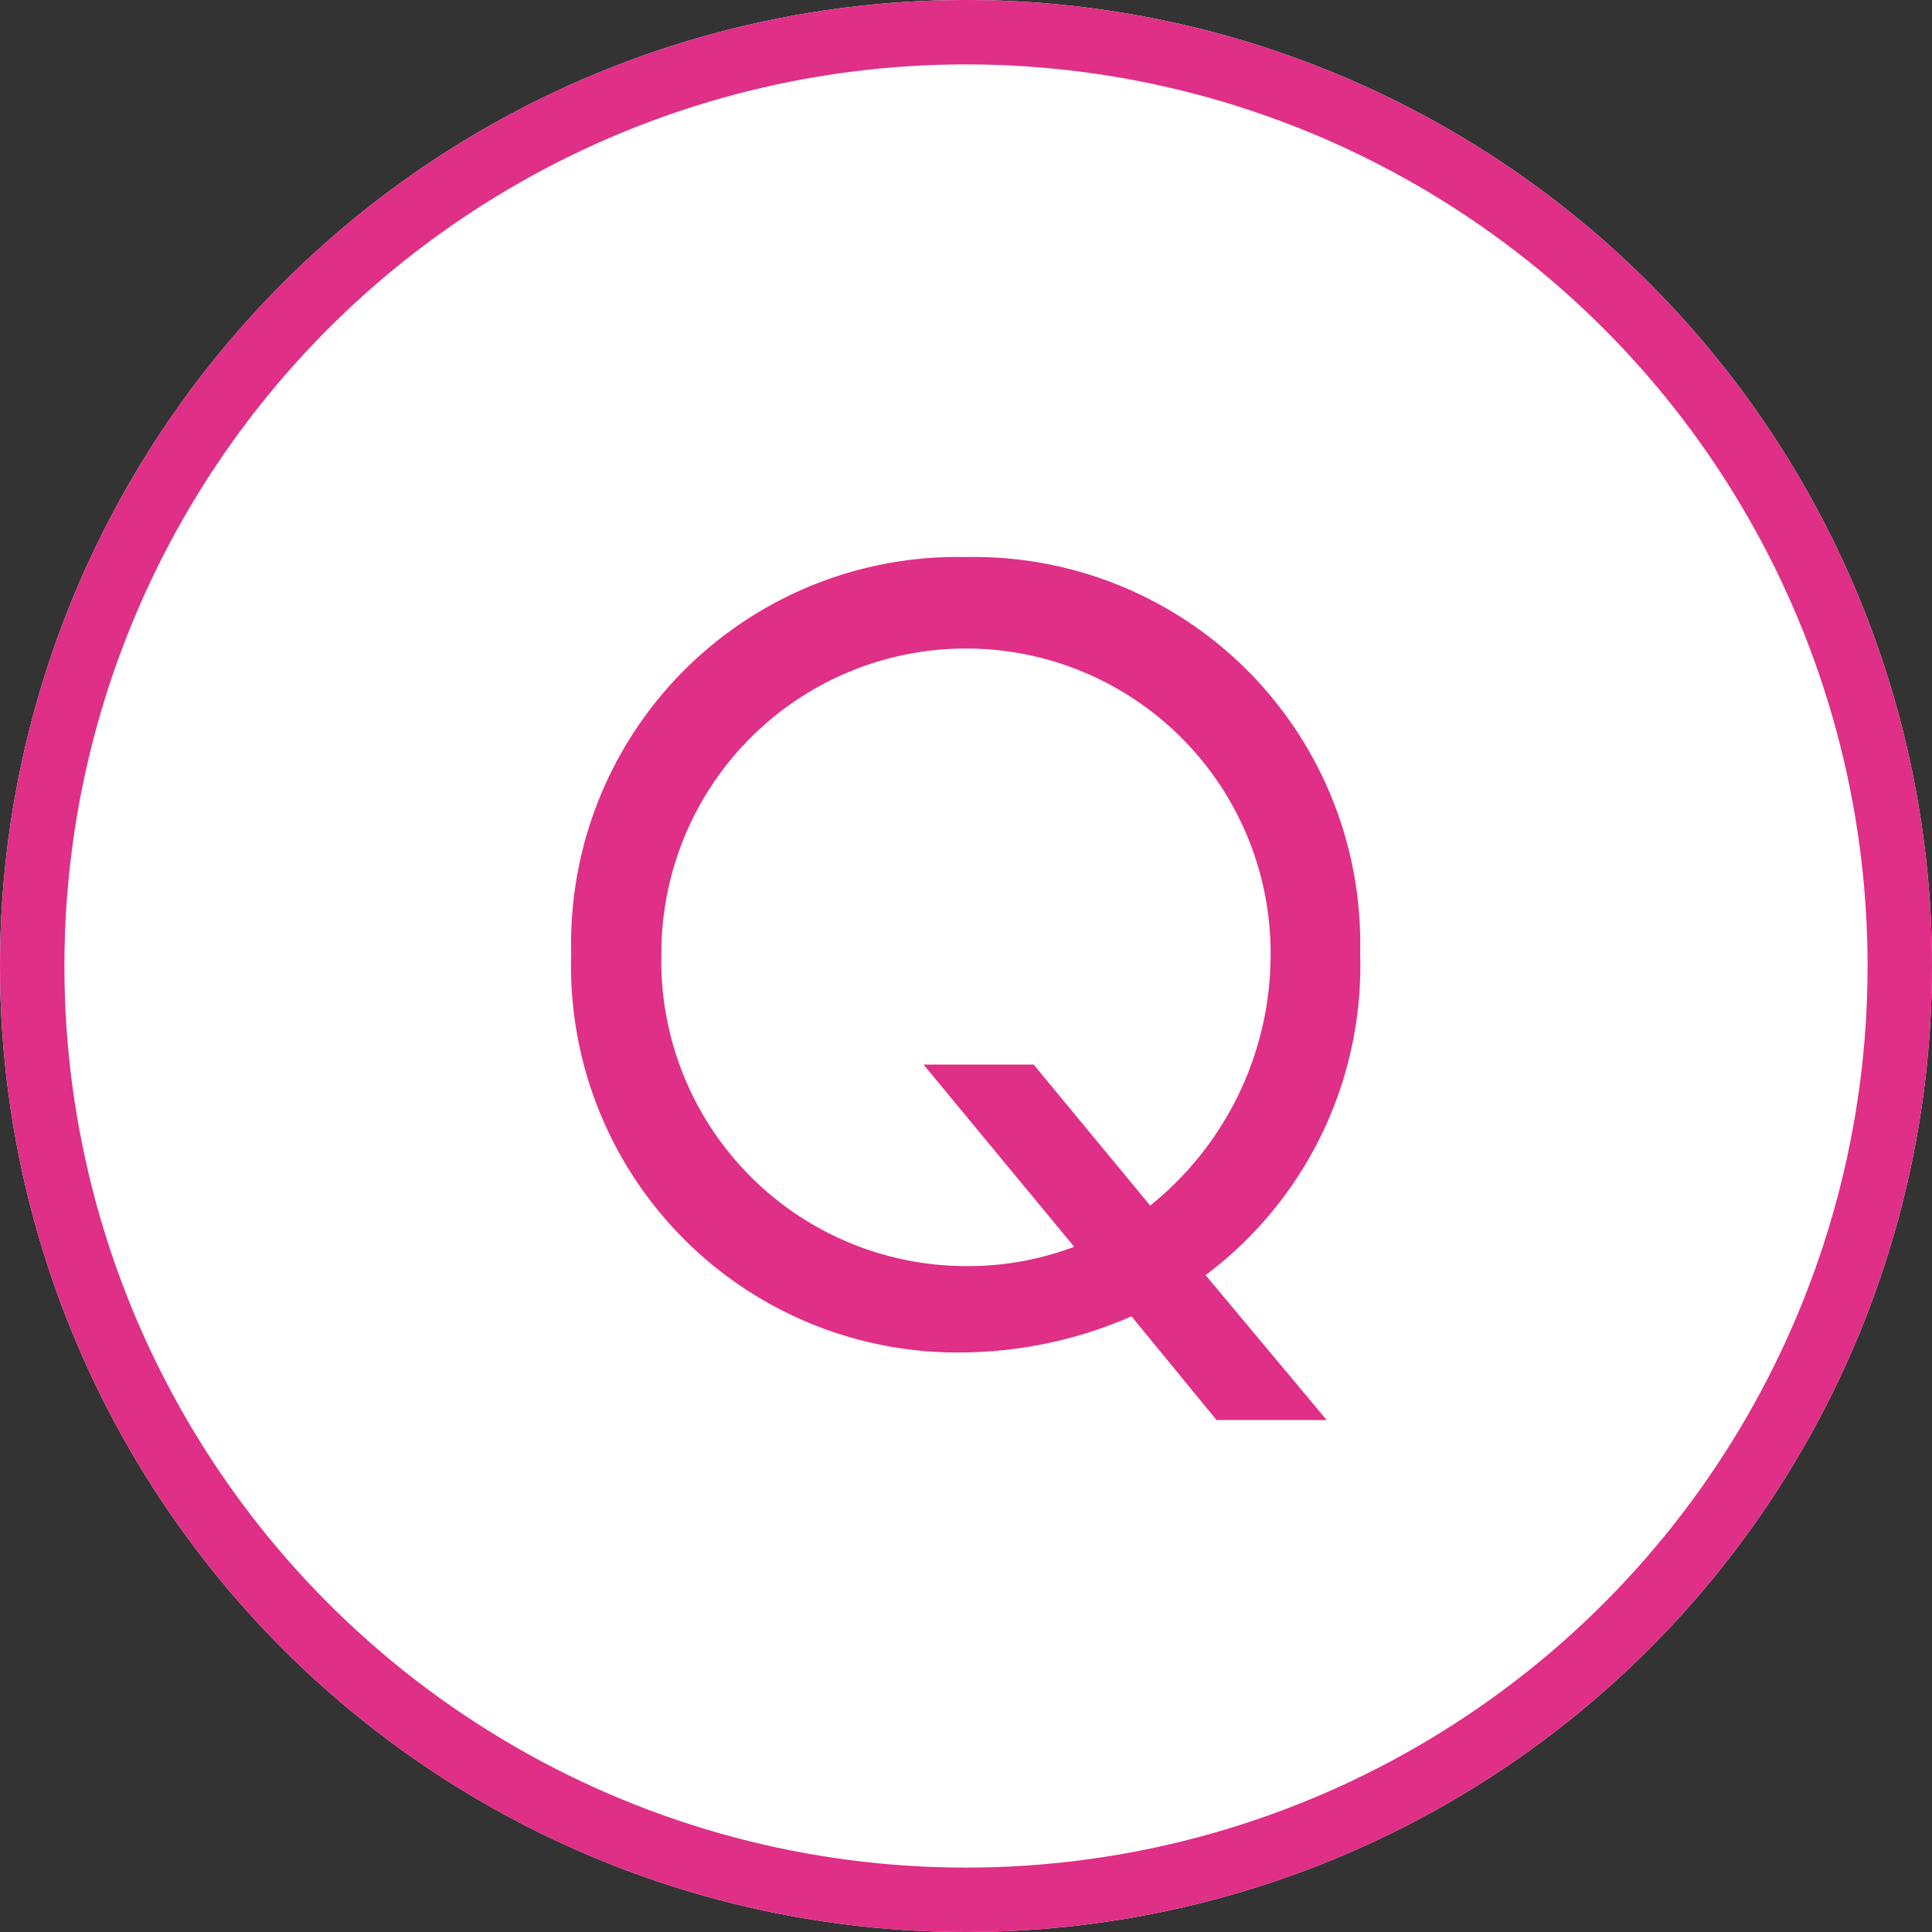
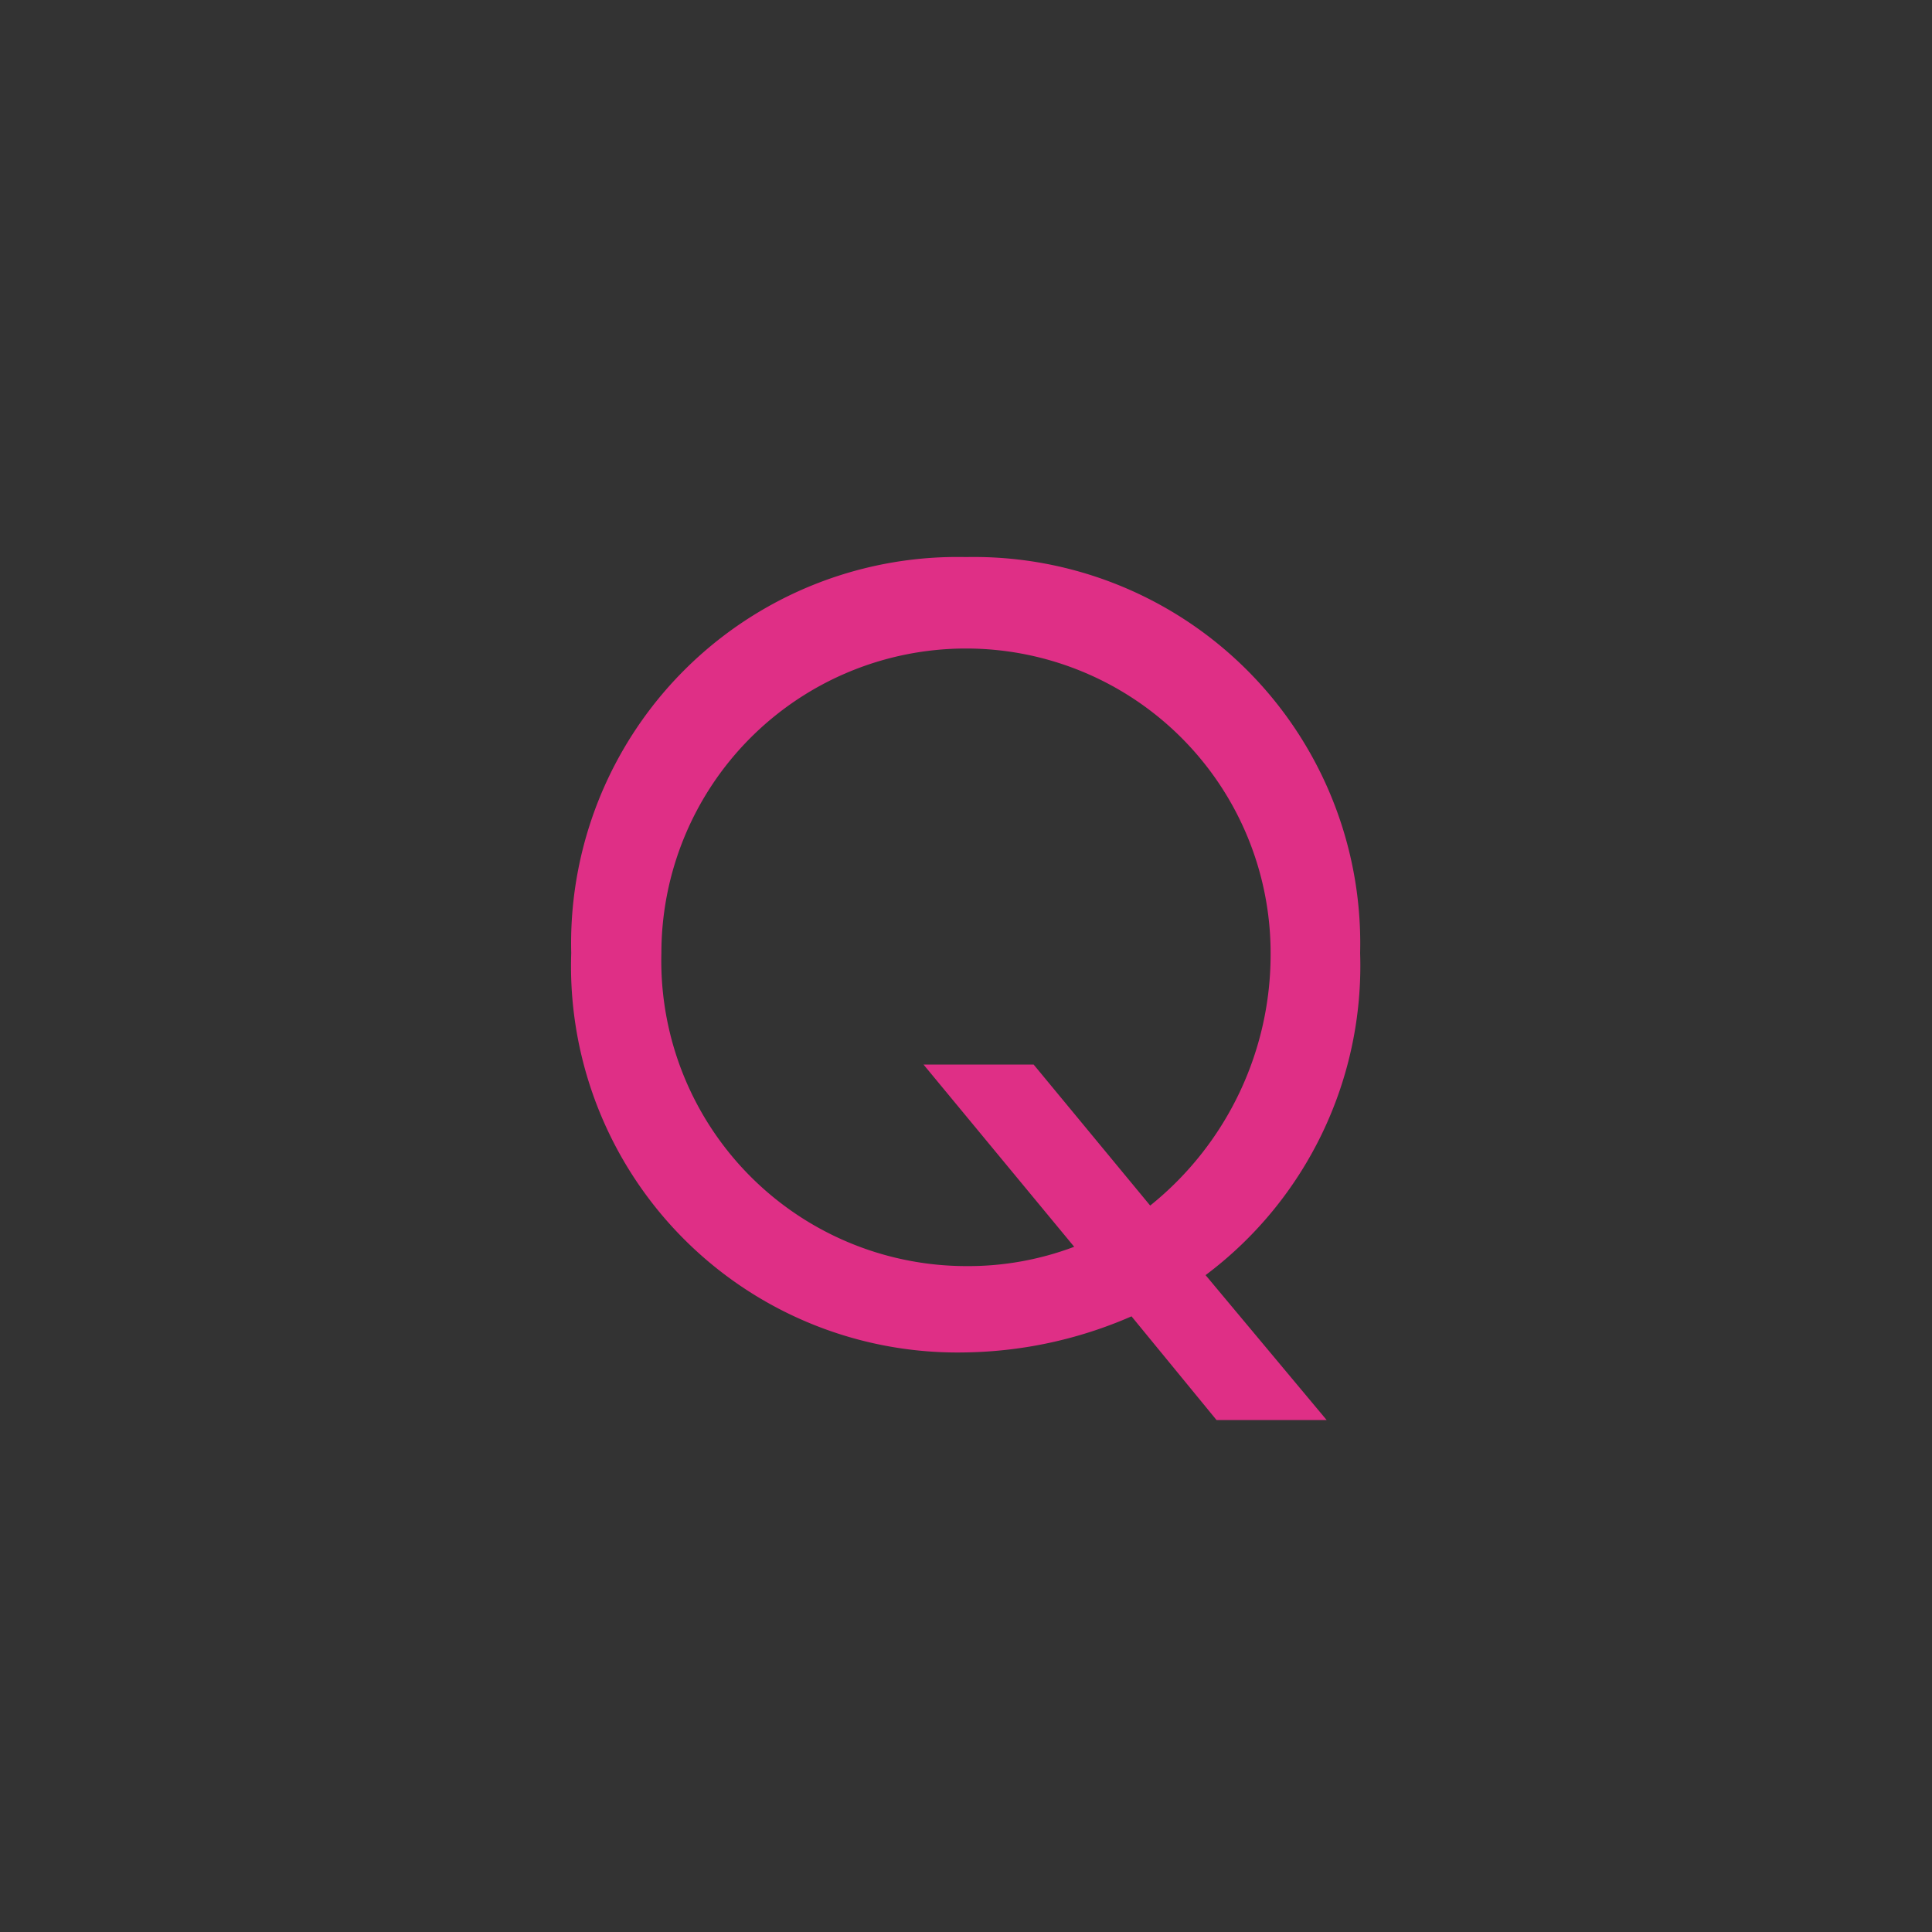
<svg xmlns="http://www.w3.org/2000/svg" viewBox="0 0 30 30">
  <rect x="0" y="0" width="30" height="30" fill="#333333" stroke="none" />
  <defs>
    <style>.cls-1{fill:#fff;}.cls-2{fill:none;stroke:#df2f86;}.cls-3{isolation:isolate;}.cls-4{fill:#df2f86;}</style>
  </defs>
  <g id="レイヤー_2" data-name="レイヤー 2">
    <g id="レイヤー_1-2" data-name="レイヤー 1">
      <g id="楕円形_105" data-name="楕円形 105">
-         <circle class="cls-1" cx="15" cy="15" r="15" />
-         <circle class="cls-2" cx="15" cy="15" r="14.5" />
-       </g>
+         </g>
      <g class="cls-3">
        <path class="cls-4" d="M20.6,22.05H18.89l-1.32-1.61A6.68,6.68,0,0,1,15,21,6,6,0,0,1,8.87,14.8,6,6,0,0,1,15,8.65a6,6,0,0,1,6.12,6.15,6,6,0,0,1-2.4,5Zm-2.74-3.33a5,5,0,0,0,1.87-3.92,4.73,4.73,0,1,0-9.46,0A4.74,4.74,0,0,0,15,19.66a4.66,4.66,0,0,0,1.68-.3l-2.34-2.83h1.71Z" />
      </g>
    </g>
  </g>
</svg>